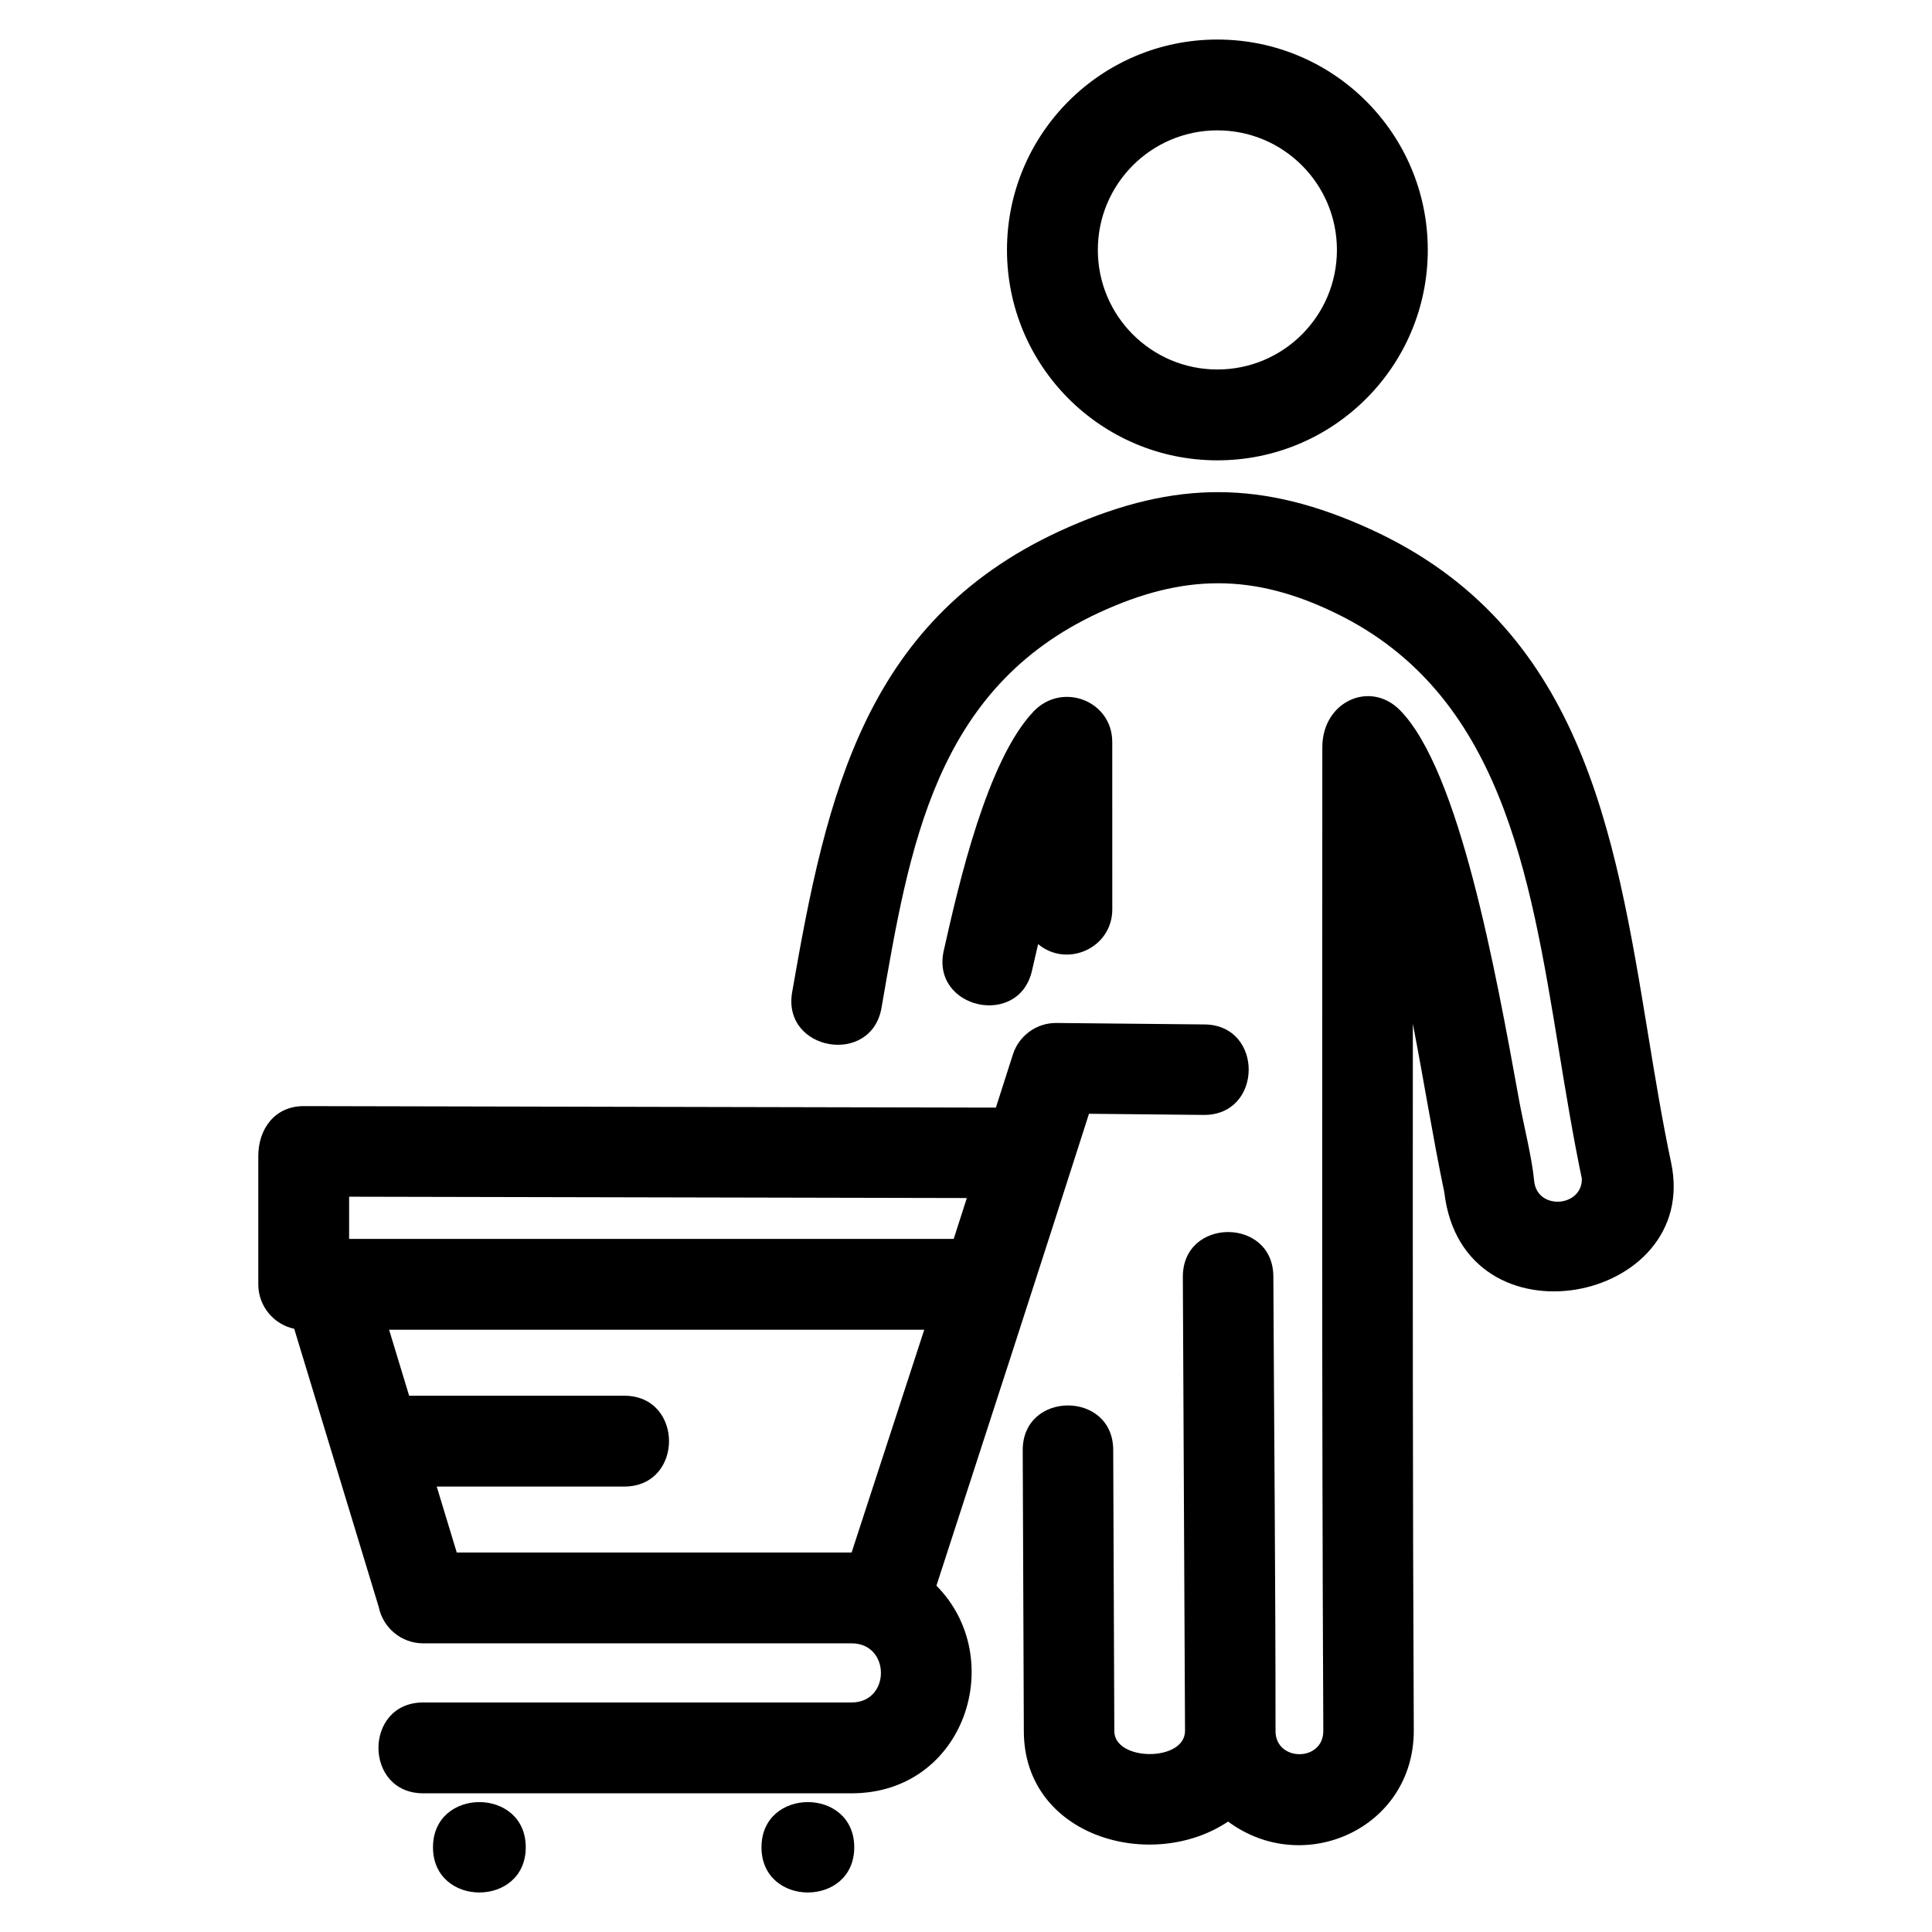
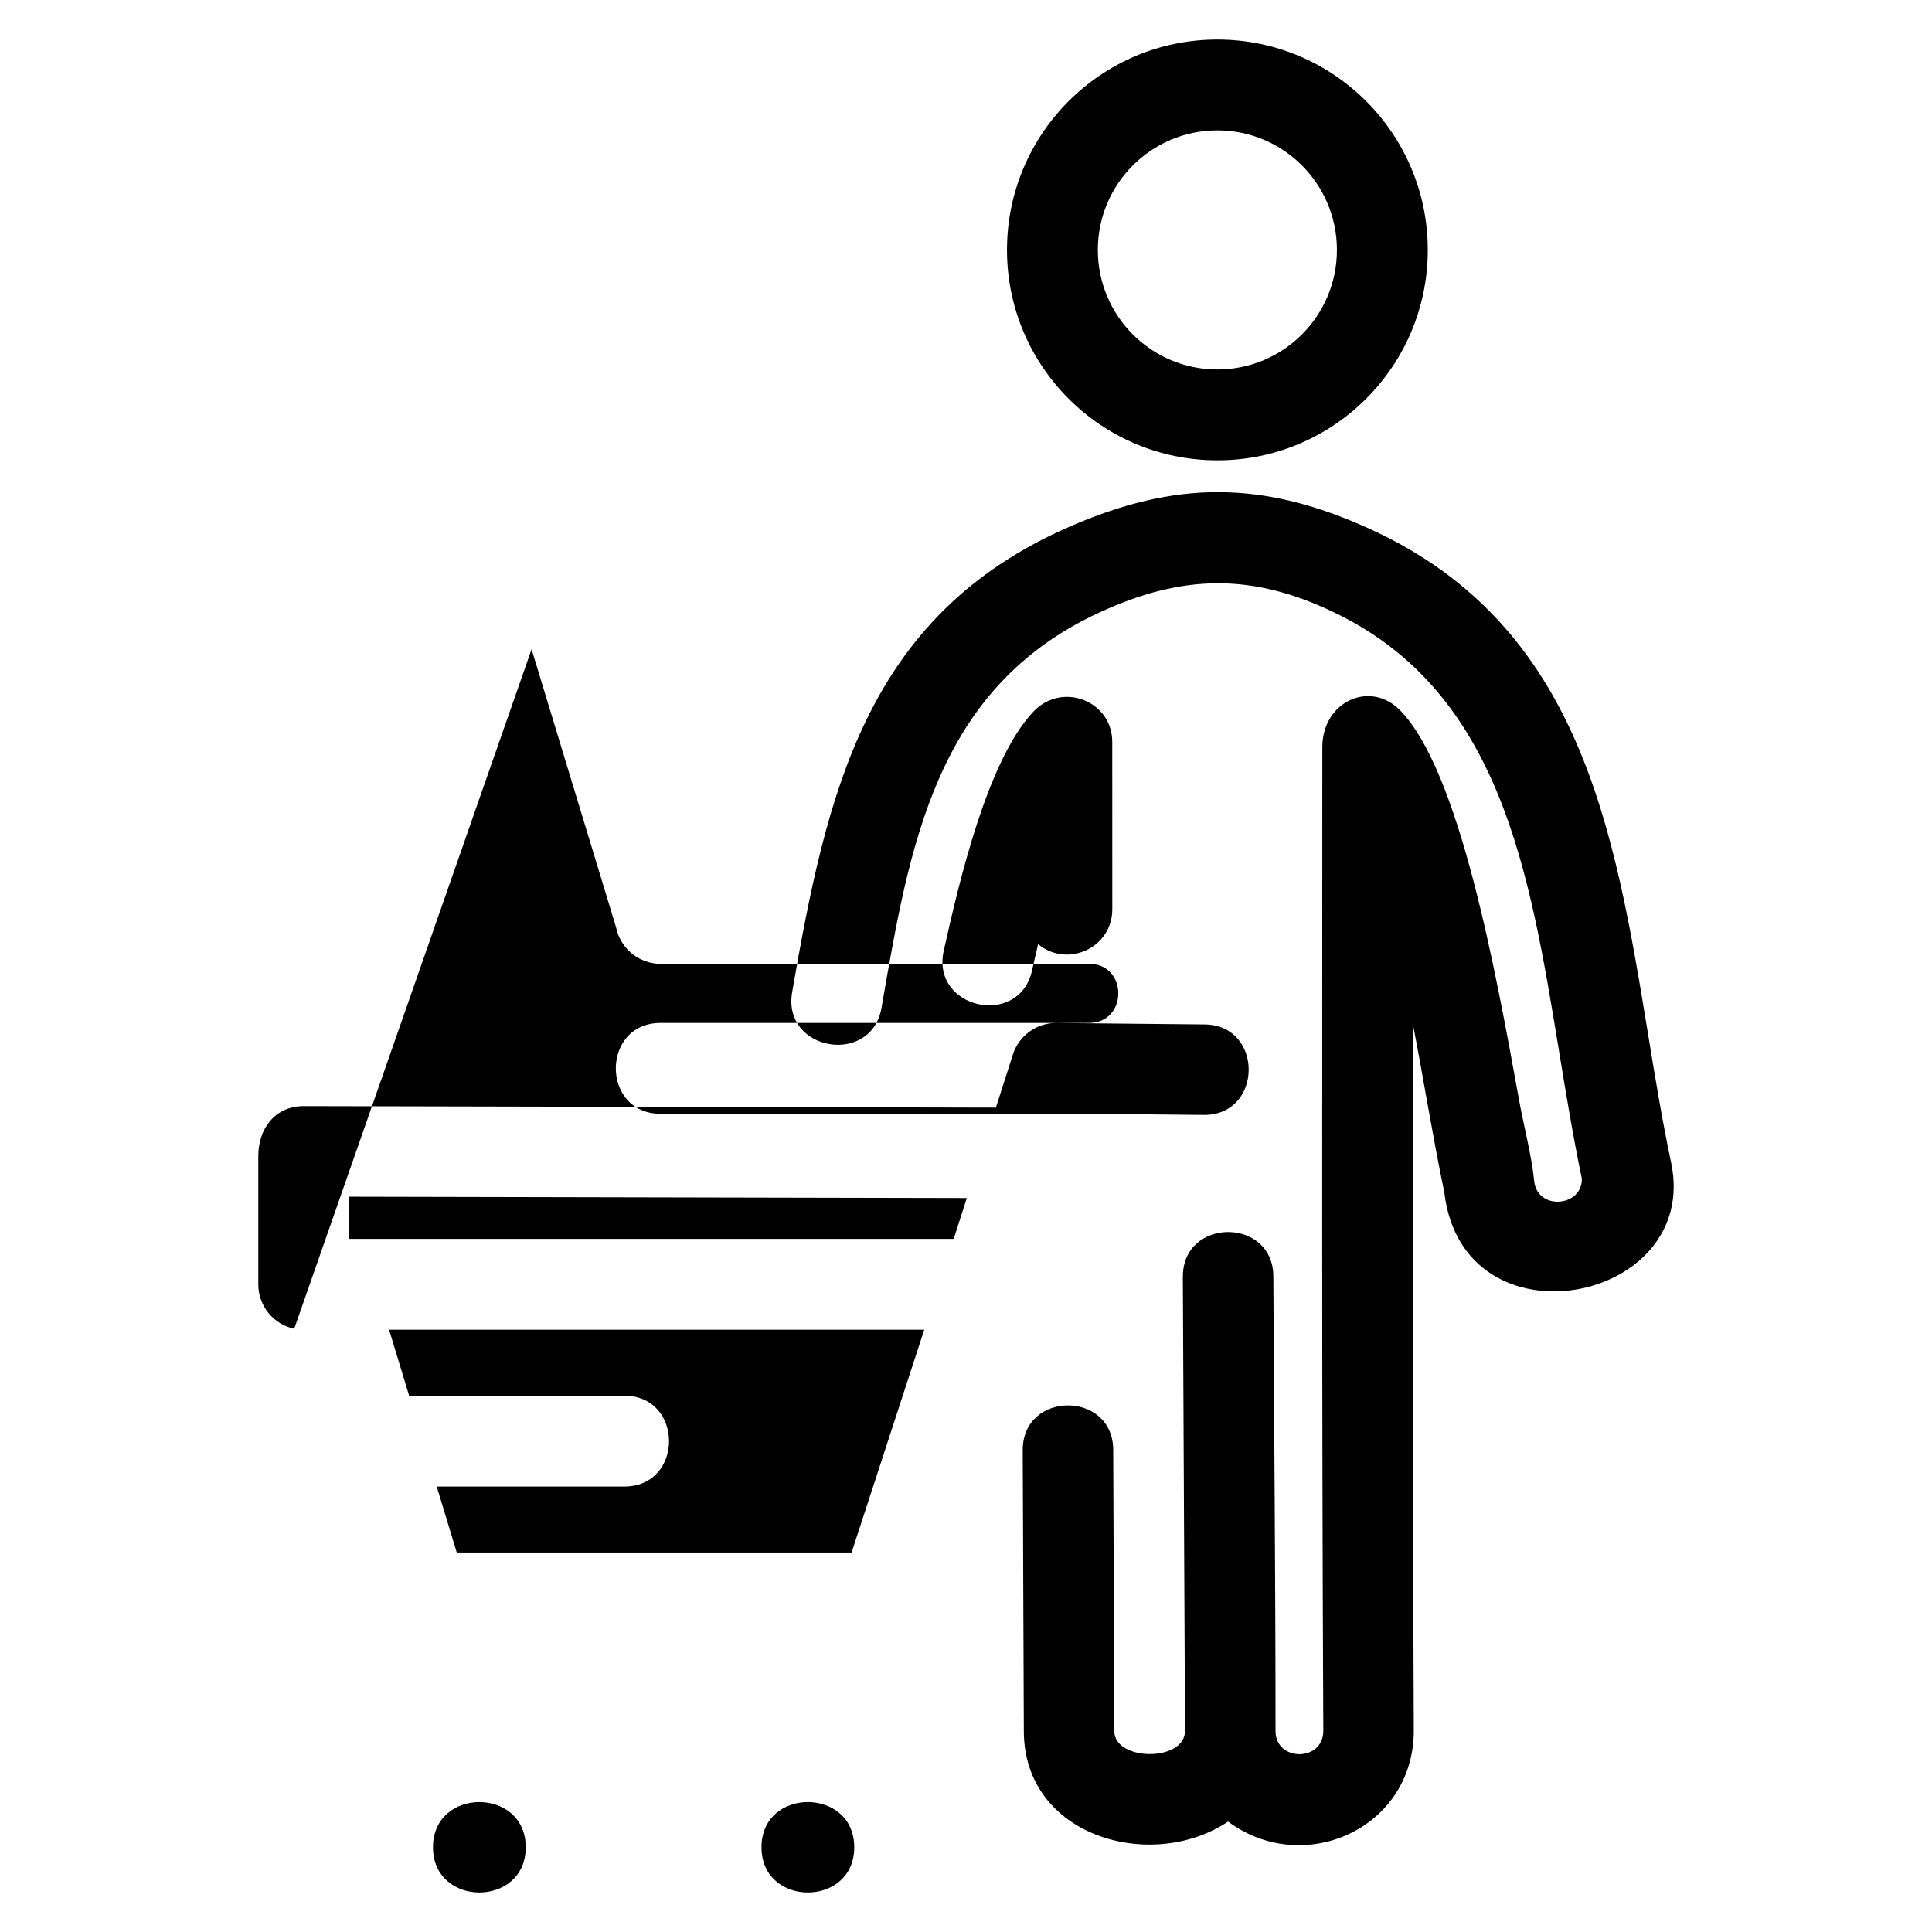
<svg xmlns="http://www.w3.org/2000/svg" fill="#000000" width="800px" height="800px" version="1.1" viewBox="144 144 512 512">
-   <path d="m457.47 482.38c-0.059-15.773 23.922-15.863 23.98-0.094 0.195 40.148 0.578 80.344 0.578 120.49 0.035 8.129 12.668 8.176 12.664-0.07-0.441-91.59-0.262-175.44-0.262-260.68 0-12.117 12.664-17.863 20.594-9.801 15.727 16.012 25.309 68.891 31.562 103.39 1.16 6.398 3.398 15.113 3.977 21.293 0.75 7.969 12.793 6.992 12.645-0.547-2.316-11.055-4.215-22.613-6.106-34.156-7.742-47.211-15.473-94.281-58.742-115.52-22.176-10.895-40.82-10.621-63.07-0.34-43.504 20.094-50.254 61.926-57.668 104.68-2.66 15.578-26.359 11.543-23.699-4.047 9.145-52.734 19.418-99.75 73.375-123.34 28.23-12.34 51.383-12.426 79.879 0.605 55.805 25.512 64.707 79.727 73.625 134.11 1.844 11.27 3.695 22.551 6.062 33.746 7.922 37.332-55.184 49.758-60.094 7.934-3.09-14.789-5.457-29.844-8.348-44.699-0.031 62.414-0.055 124.8 0.25 187.3 0 25.945-29.18 38.965-49.211 24.102-20.227 13.531-54.023 4.09-54.133-23.863l-0.293-74.59c0-15.77 23.98-15.77 23.98 0l0.293 74.496c0.031 8.035 18.738 8.172 18.738-0.078l-0.578-120.31zm-235.5 13.762c-5.438-1.16-9.52-5.992-9.52-11.777v-34.012c0-7.094 4.312-13.223 12.039-13.223l183.43 0.398 4.516-14.109c1.566-4.856 6.141-8.359 11.52-8.32l39.23 0.387c15.762 0.117 15.586 24.102-0.191 23.98l-30.402-0.305c-13.352 41.742-26.879 83.375-40.43 125.06 19.094 19.25 7.559 55.023-22.477 55.023h-113.52c-15.828 0-15.828-24.074 0-24.074h113.52c10.359 0 10.359-15.668 0-15.668h-113.52c-5.812 0-10.664-4.125-11.789-9.605-7.473-24.594-14.941-49.176-22.41-73.762zm30.449 17.738h57.008c15.828 0 15.828 24.074 0 24.074h-49.691l5.309 17.477h104.64l19.25-59.031h-141.82l5.309 17.477zm144.32-41.551 3.481-10.836-163.7-0.352v11.188zm-26.355 161.22c0 15.973-24.582 15.973-24.582 0 0-15.965 24.582-15.965 24.582 0zm-87.055 0c0 15.973-24.582 15.973-24.582 0 0-15.965 24.582-15.965 24.582 0zm183.29-479.07c30.793 0 55.758 24.961 55.758 55.758 0 30.793-24.961 55.758-55.758 55.758-30.793 0-55.758-24.969-55.758-55.758 0-30.793 24.961-55.758 55.758-55.758zm0 24.07c-17.5 0-31.68 14.188-31.68 31.688 0 17.496 14.18 31.68 31.68 31.68s31.68-14.18 31.68-31.68-14.18-31.688-31.68-31.688zm-27.848 206.44c0 10.258-11.984 15.613-19.66 9.211-0.547 2.305-1.082 4.625-1.602 6.945-3.398 15.398-26.82 10.234-23.414-5.172 3.938-17.578 11.461-50.465 23.82-63.438 7.586-7.934 20.844-2.828 20.844 8.109z" />
+   <path d="m457.47 482.38c-0.059-15.773 23.922-15.863 23.98-0.094 0.195 40.148 0.578 80.344 0.578 120.49 0.035 8.129 12.668 8.176 12.664-0.07-0.441-91.59-0.262-175.44-0.262-260.68 0-12.117 12.664-17.863 20.594-9.801 15.727 16.012 25.309 68.891 31.562 103.39 1.16 6.398 3.398 15.113 3.977 21.293 0.75 7.969 12.793 6.992 12.645-0.547-2.316-11.055-4.215-22.613-6.106-34.156-7.742-47.211-15.473-94.281-58.742-115.52-22.176-10.895-40.82-10.621-63.07-0.34-43.504 20.094-50.254 61.926-57.668 104.68-2.66 15.578-26.359 11.543-23.699-4.047 9.145-52.734 19.418-99.75 73.375-123.34 28.23-12.34 51.383-12.426 79.879 0.605 55.805 25.512 64.707 79.727 73.625 134.11 1.844 11.27 3.695 22.551 6.062 33.746 7.922 37.332-55.184 49.758-60.094 7.934-3.09-14.789-5.457-29.844-8.348-44.699-0.031 62.414-0.055 124.8 0.25 187.3 0 25.945-29.18 38.965-49.211 24.102-20.227 13.531-54.023 4.09-54.133-23.863l-0.293-74.59c0-15.77 23.98-15.77 23.98 0l0.293 74.496c0.031 8.035 18.738 8.172 18.738-0.078l-0.578-120.31zm-235.5 13.762c-5.438-1.16-9.52-5.992-9.52-11.777v-34.012c0-7.094 4.312-13.223 12.039-13.223l183.43 0.398 4.516-14.109c1.566-4.856 6.141-8.359 11.52-8.32l39.23 0.387c15.762 0.117 15.586 24.102-0.191 23.98l-30.402-0.305h-113.52c-15.828 0-15.828-24.074 0-24.074h113.52c10.359 0 10.359-15.668 0-15.668h-113.52c-5.812 0-10.664-4.125-11.789-9.605-7.473-24.594-14.941-49.176-22.41-73.762zm30.449 17.738h57.008c15.828 0 15.828 24.074 0 24.074h-49.691l5.309 17.477h104.64l19.25-59.031h-141.82l5.309 17.477zm144.32-41.551 3.481-10.836-163.7-0.352v11.188zm-26.355 161.22c0 15.973-24.582 15.973-24.582 0 0-15.965 24.582-15.965 24.582 0zm-87.055 0c0 15.973-24.582 15.973-24.582 0 0-15.965 24.582-15.965 24.582 0zm183.29-479.07c30.793 0 55.758 24.961 55.758 55.758 0 30.793-24.961 55.758-55.758 55.758-30.793 0-55.758-24.969-55.758-55.758 0-30.793 24.961-55.758 55.758-55.758zm0 24.07c-17.5 0-31.68 14.188-31.68 31.688 0 17.496 14.18 31.68 31.68 31.68s31.68-14.18 31.68-31.68-14.18-31.688-31.68-31.688zm-27.848 206.44c0 10.258-11.984 15.613-19.66 9.211-0.547 2.305-1.082 4.625-1.602 6.945-3.398 15.398-26.82 10.234-23.414-5.172 3.938-17.578 11.461-50.465 23.82-63.438 7.586-7.934 20.844-2.828 20.844 8.109z" />
</svg>